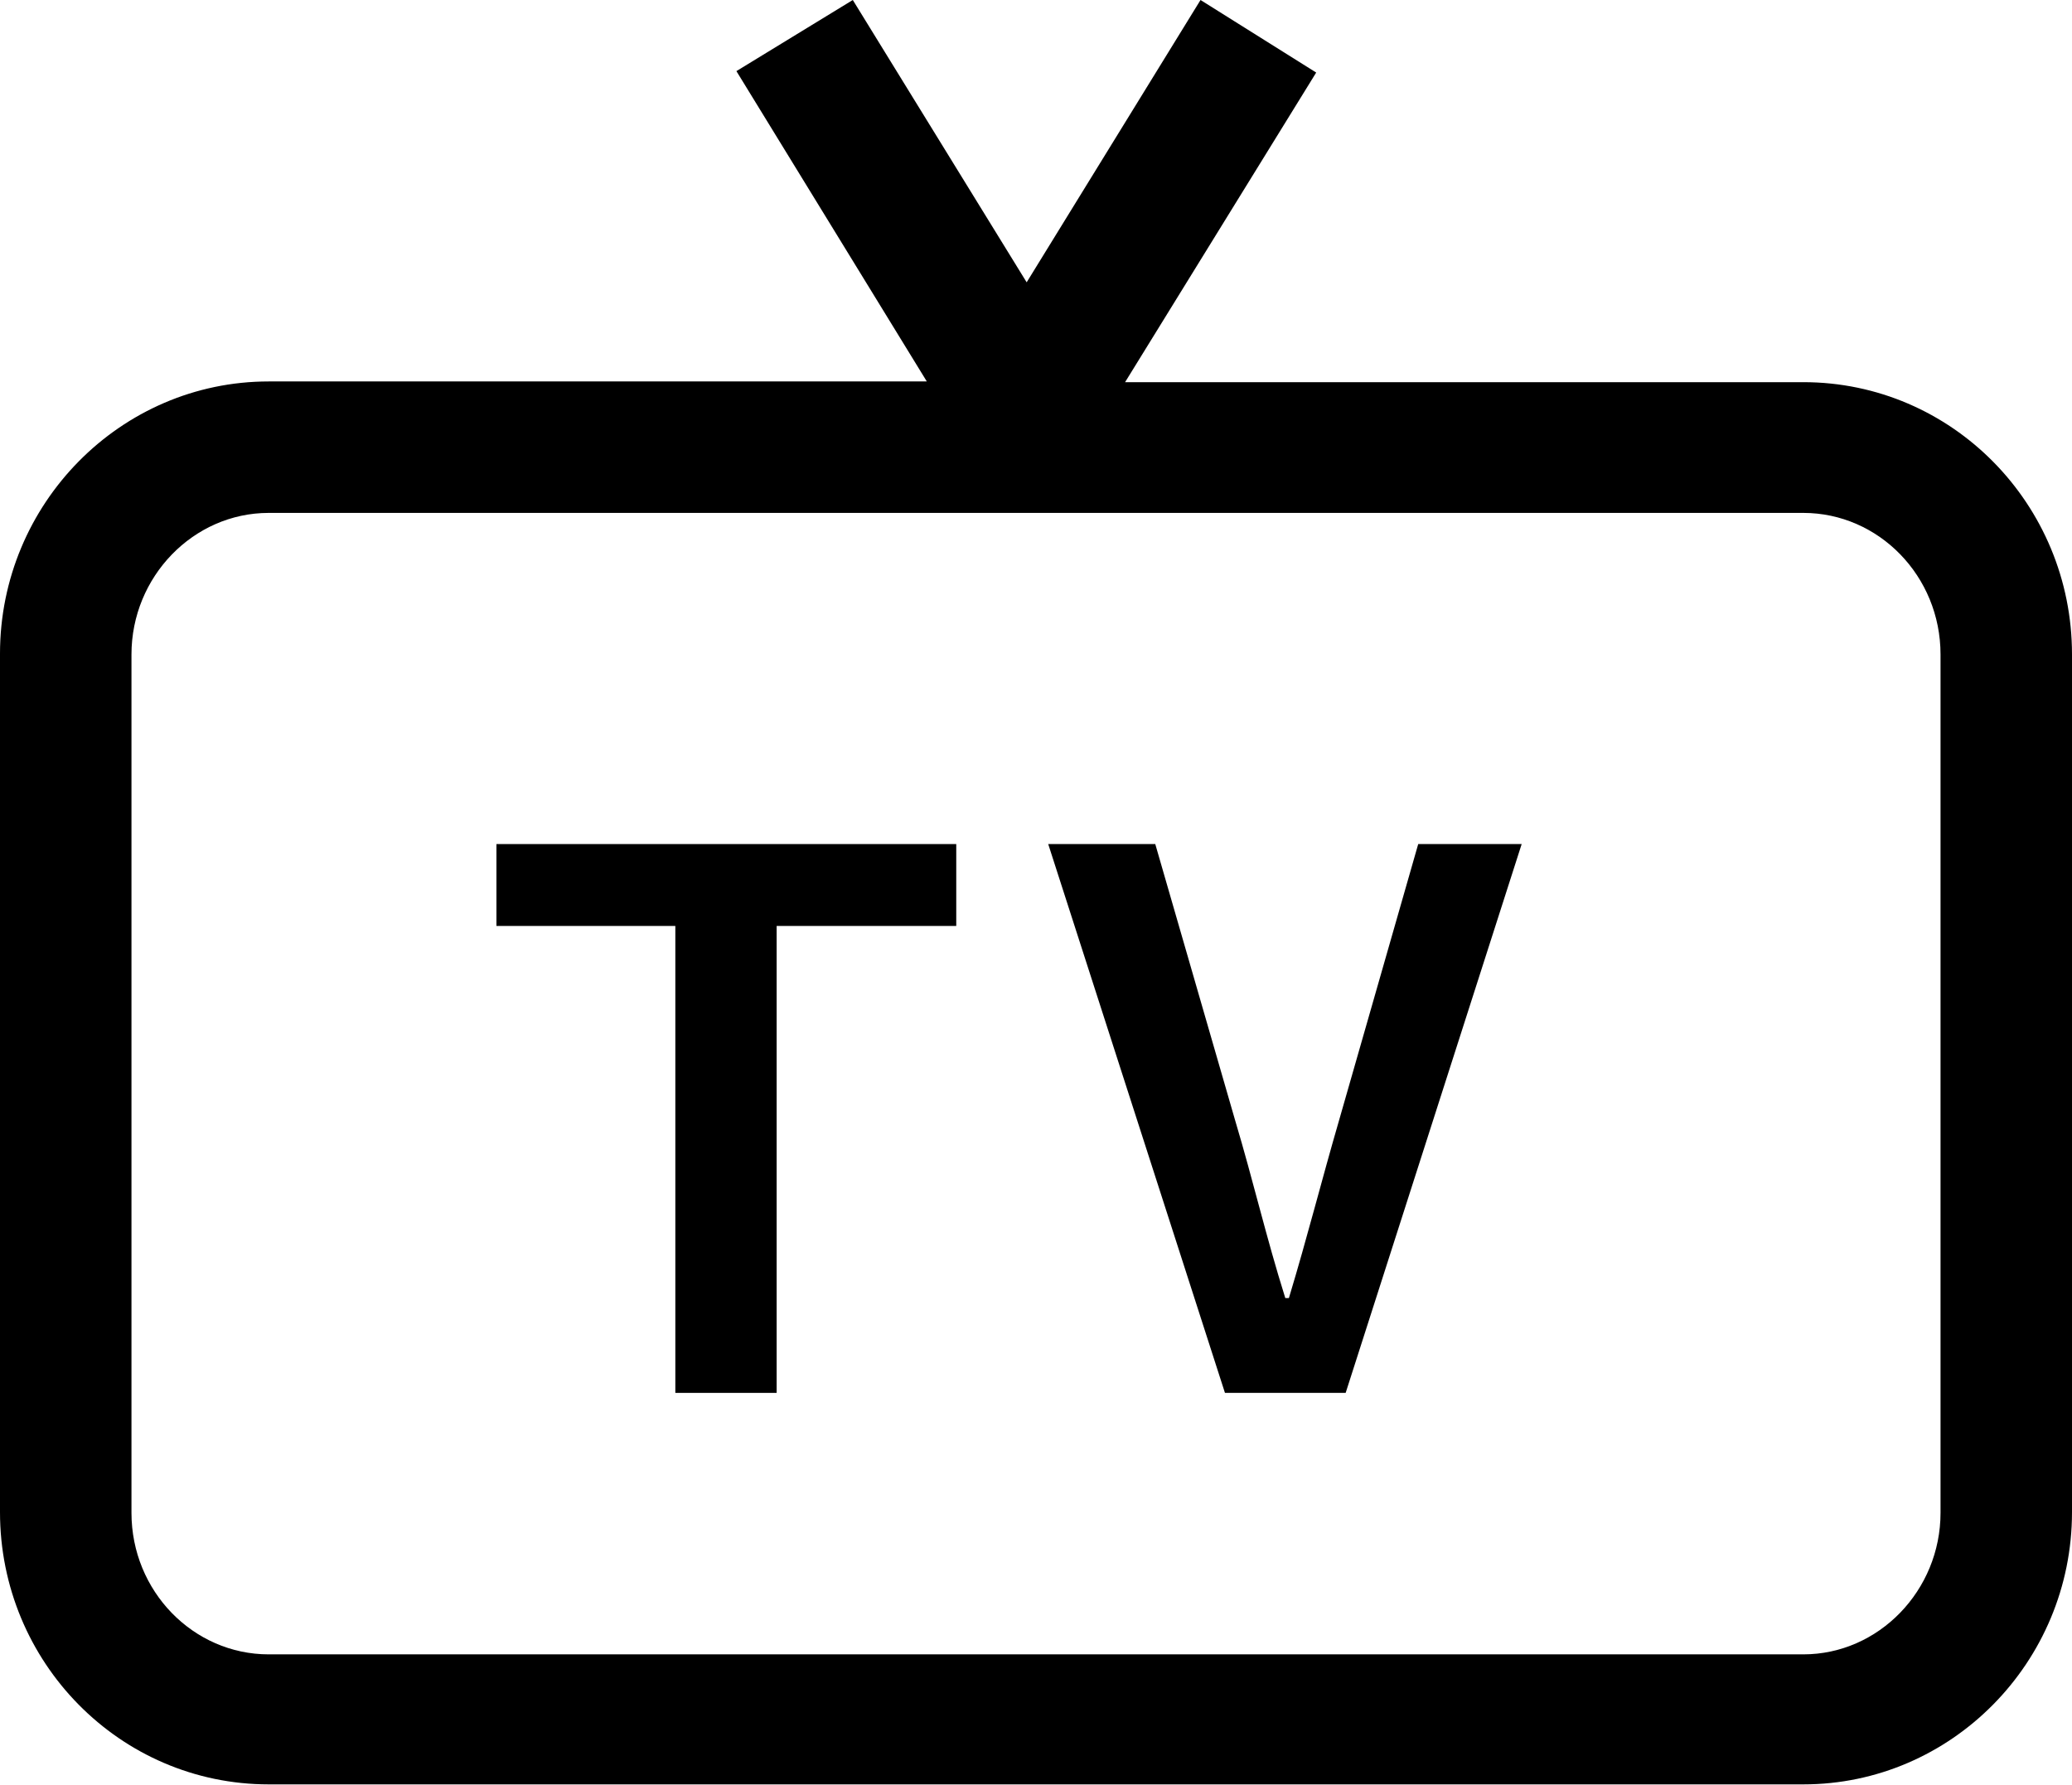
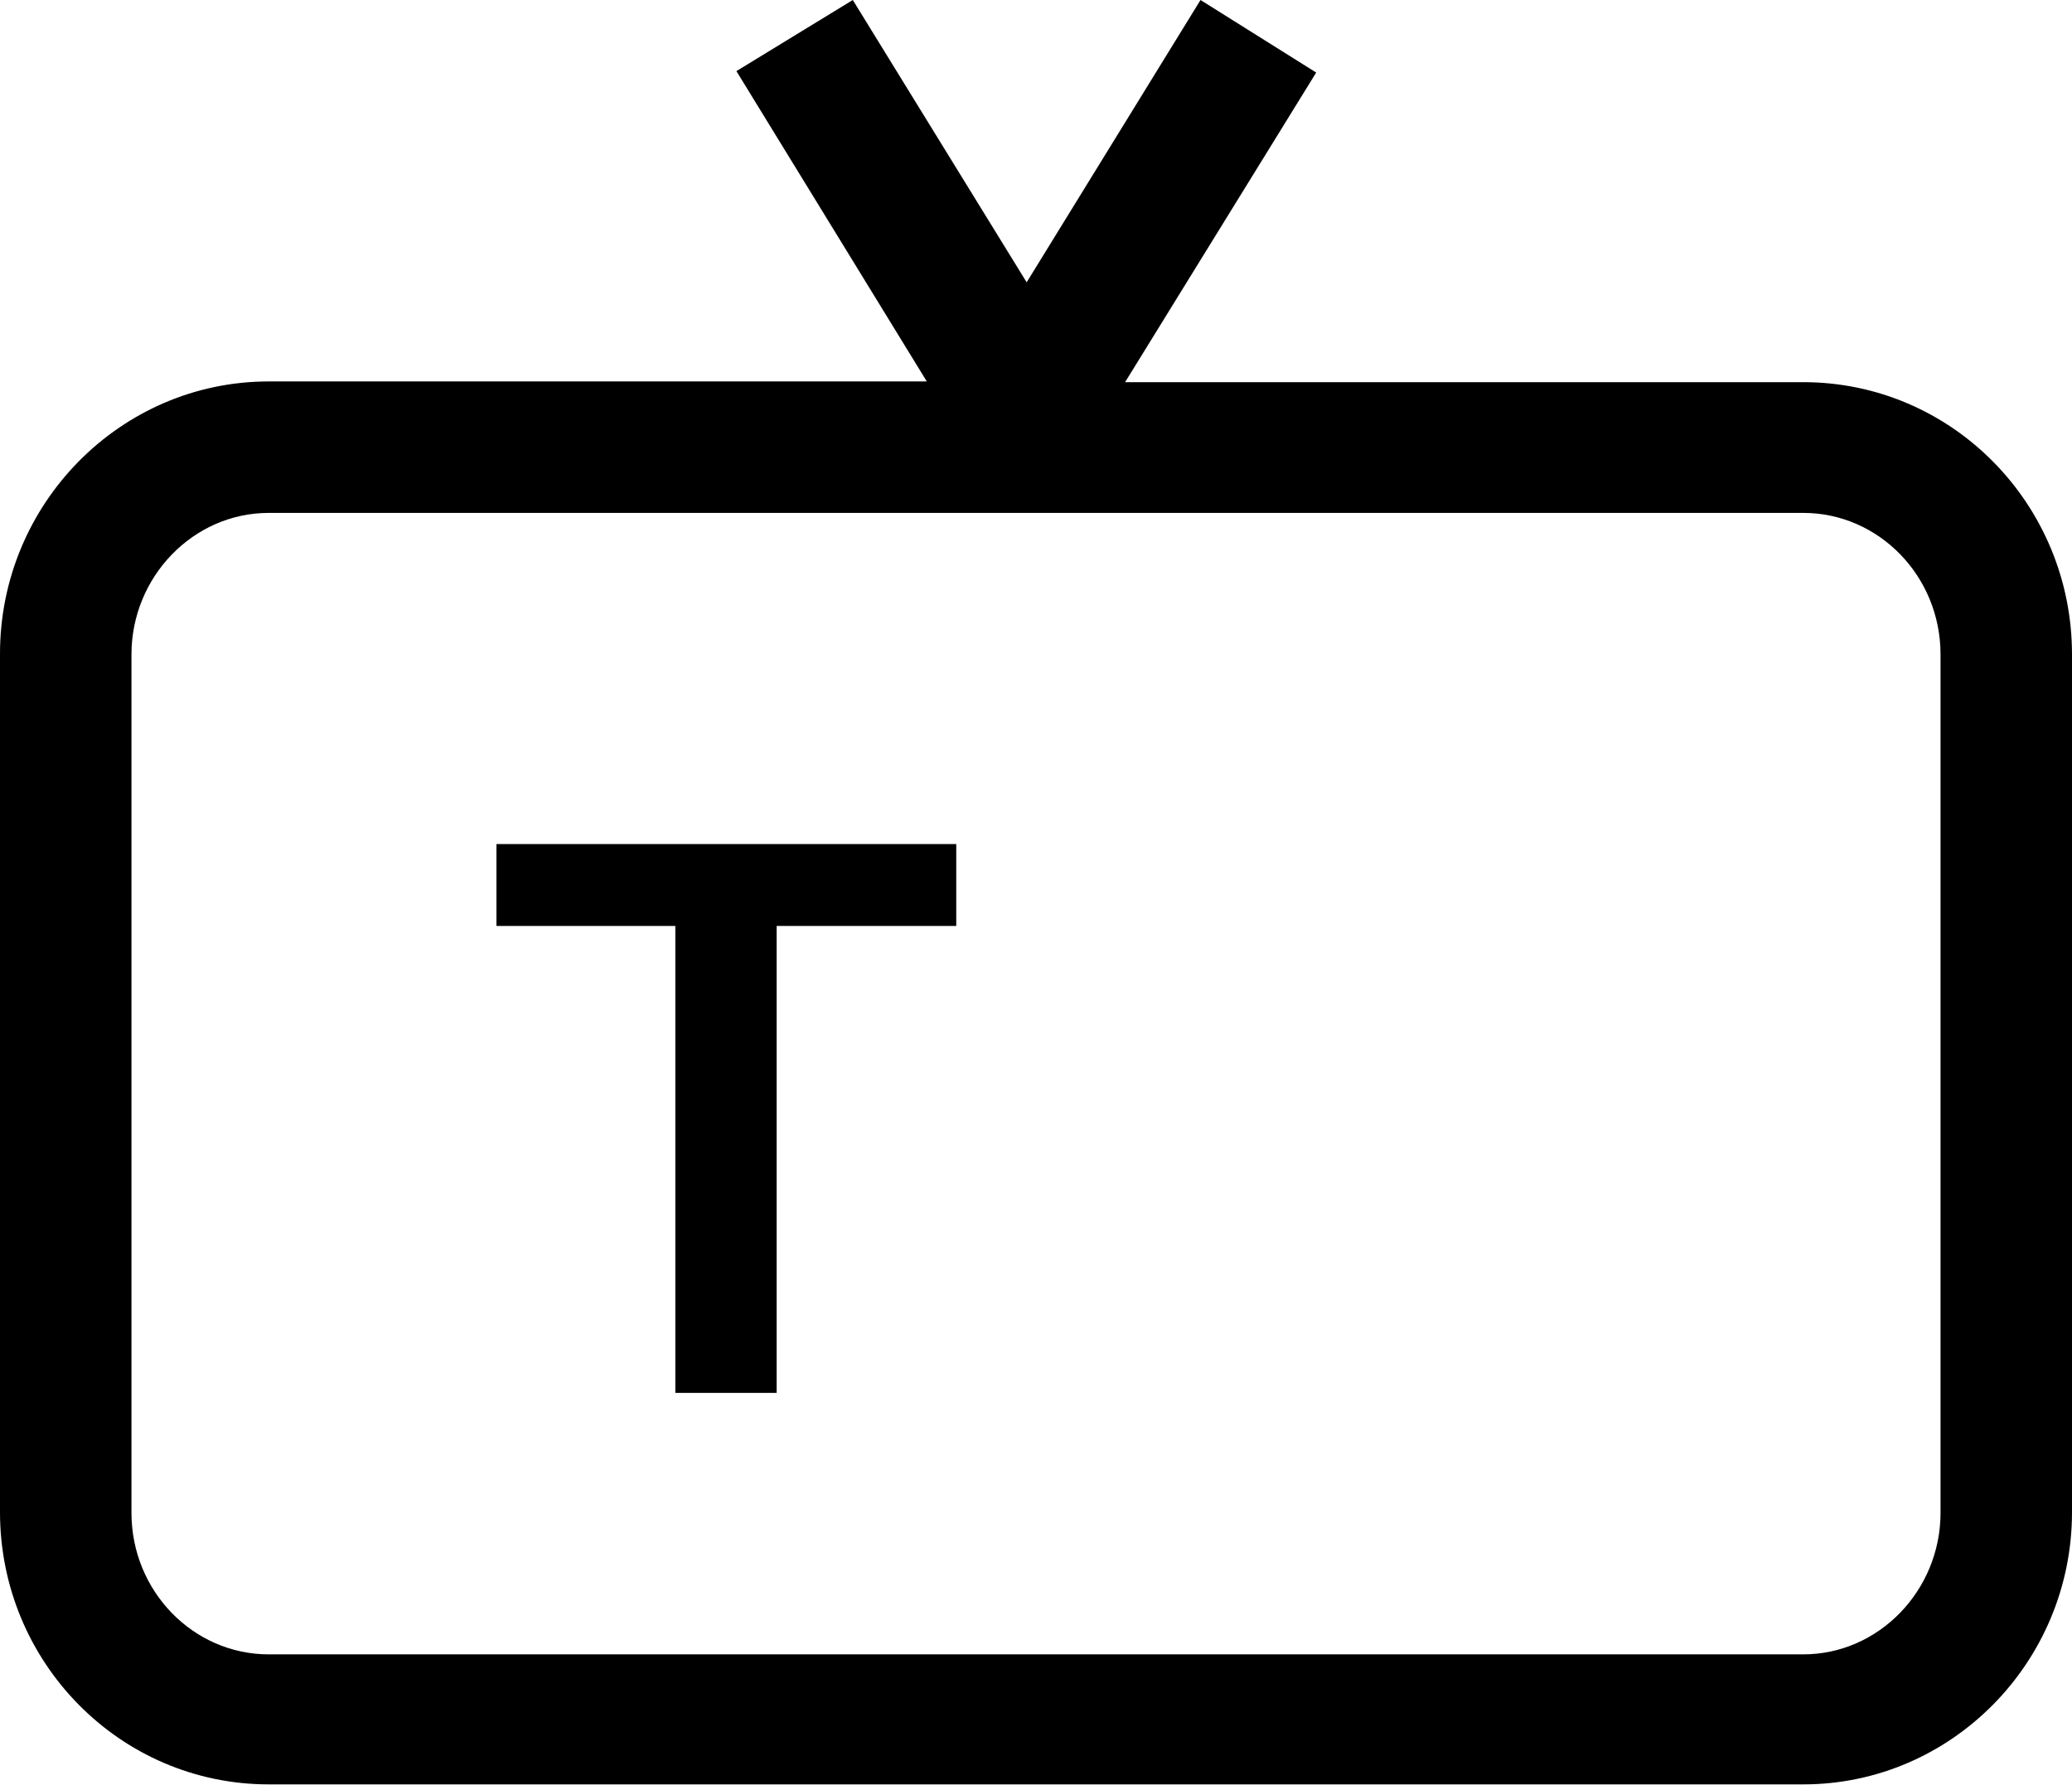
<svg xmlns="http://www.w3.org/2000/svg" id="_レイヤー_2" viewBox="0 0 28.84 24.85">
  <g id="_レイヤー_1-2">
    <path d="m28.84,21.06v-11.95c0-2.09-1.67-3.79-3.74-3.79h-9.44l2.66-4.31L16.71,0l-2.42,3.93-2.42-3.93-1.62.99,2.65,4.32H3.74c-2.06,0-3.74,1.7-3.74,3.79v11.95c0,2.09,1.67,3.79,3.74,3.79h21.36c2.06,0,3.74-1.7,3.74-3.79Zm-27.01,0v-11.95c0-1.08.86-1.97,1.91-1.97h21.36c1.05,0,1.91.88,1.91,1.97v11.95c0,1.08-.86,1.97-1.91,1.97H3.74c-1.05,0-1.91-.88-1.91-1.97Z" />
    <path d="m9.41,12.89h-2.5v-1.14h6.4v1.14h-2.5v6.5h-1.41v-6.5Z" />
-     <path d="m14.58,11.75h1.5l1.11,3.84c.26.87.43,1.62.7,2.48h.05c.26-.86.45-1.62.7-2.48l1.1-3.84h1.44l-2.45,7.64h-1.68l-2.46-7.64Z" />
  </g>
</svg>